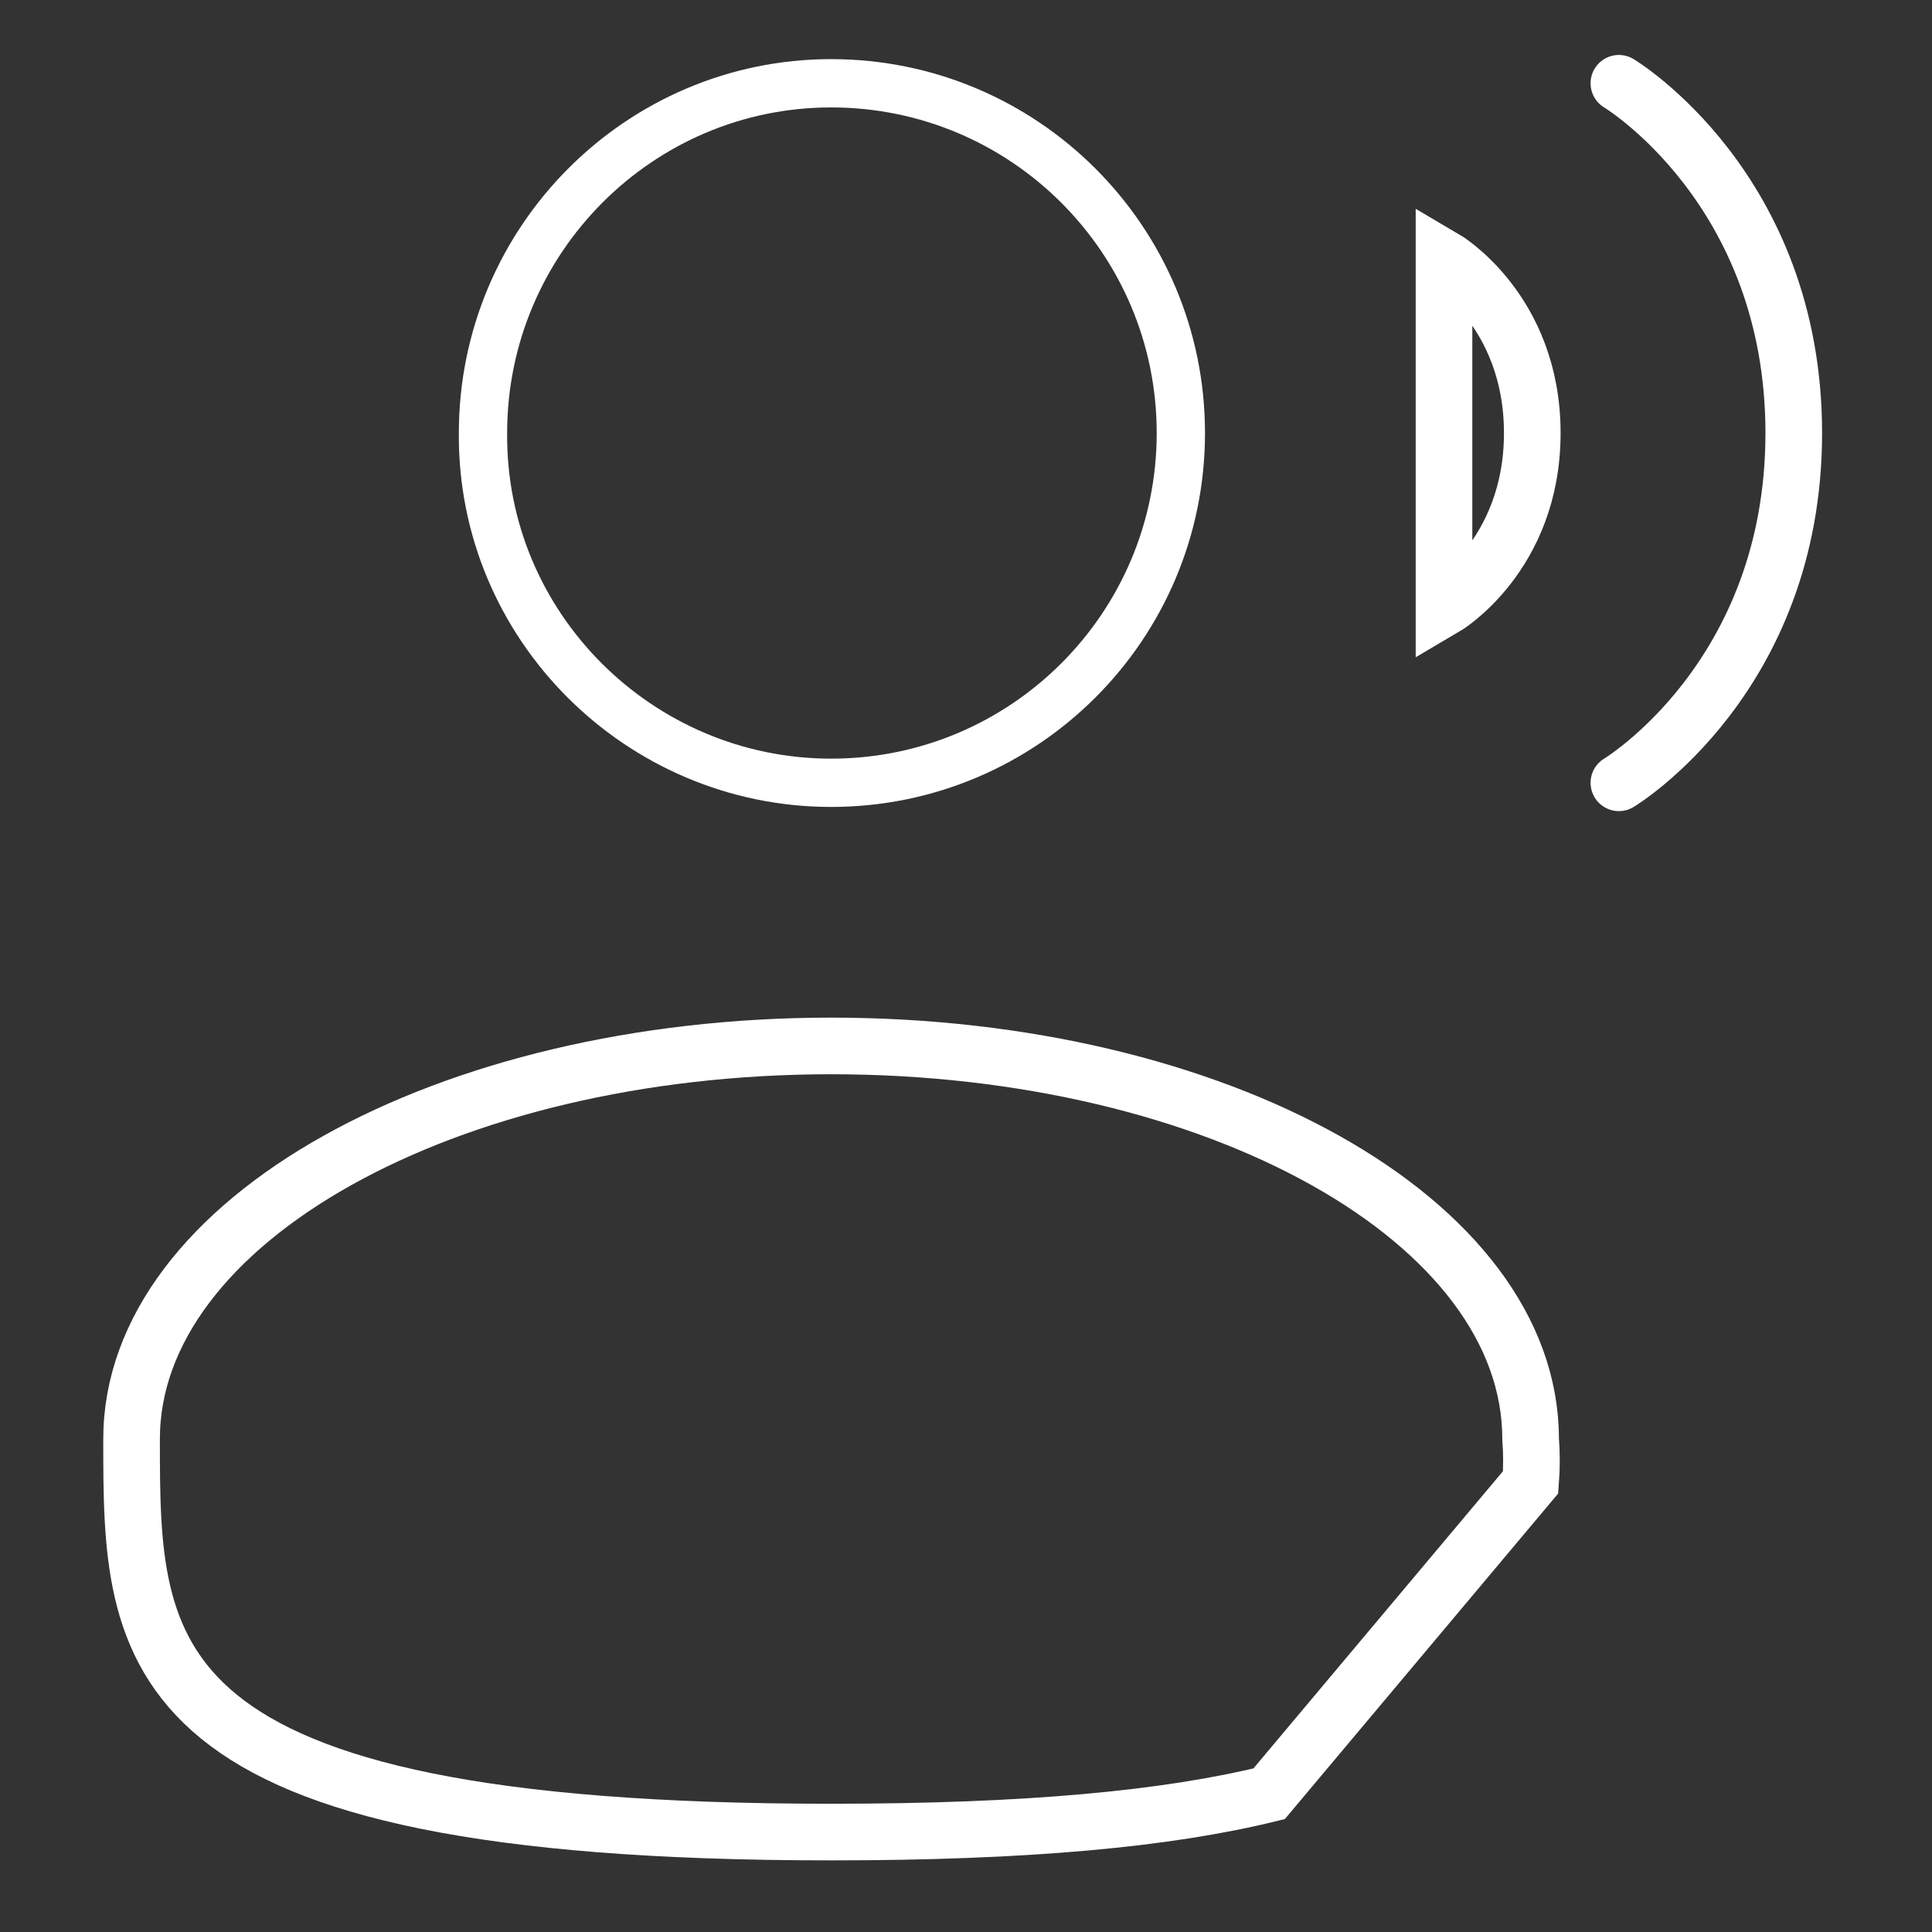
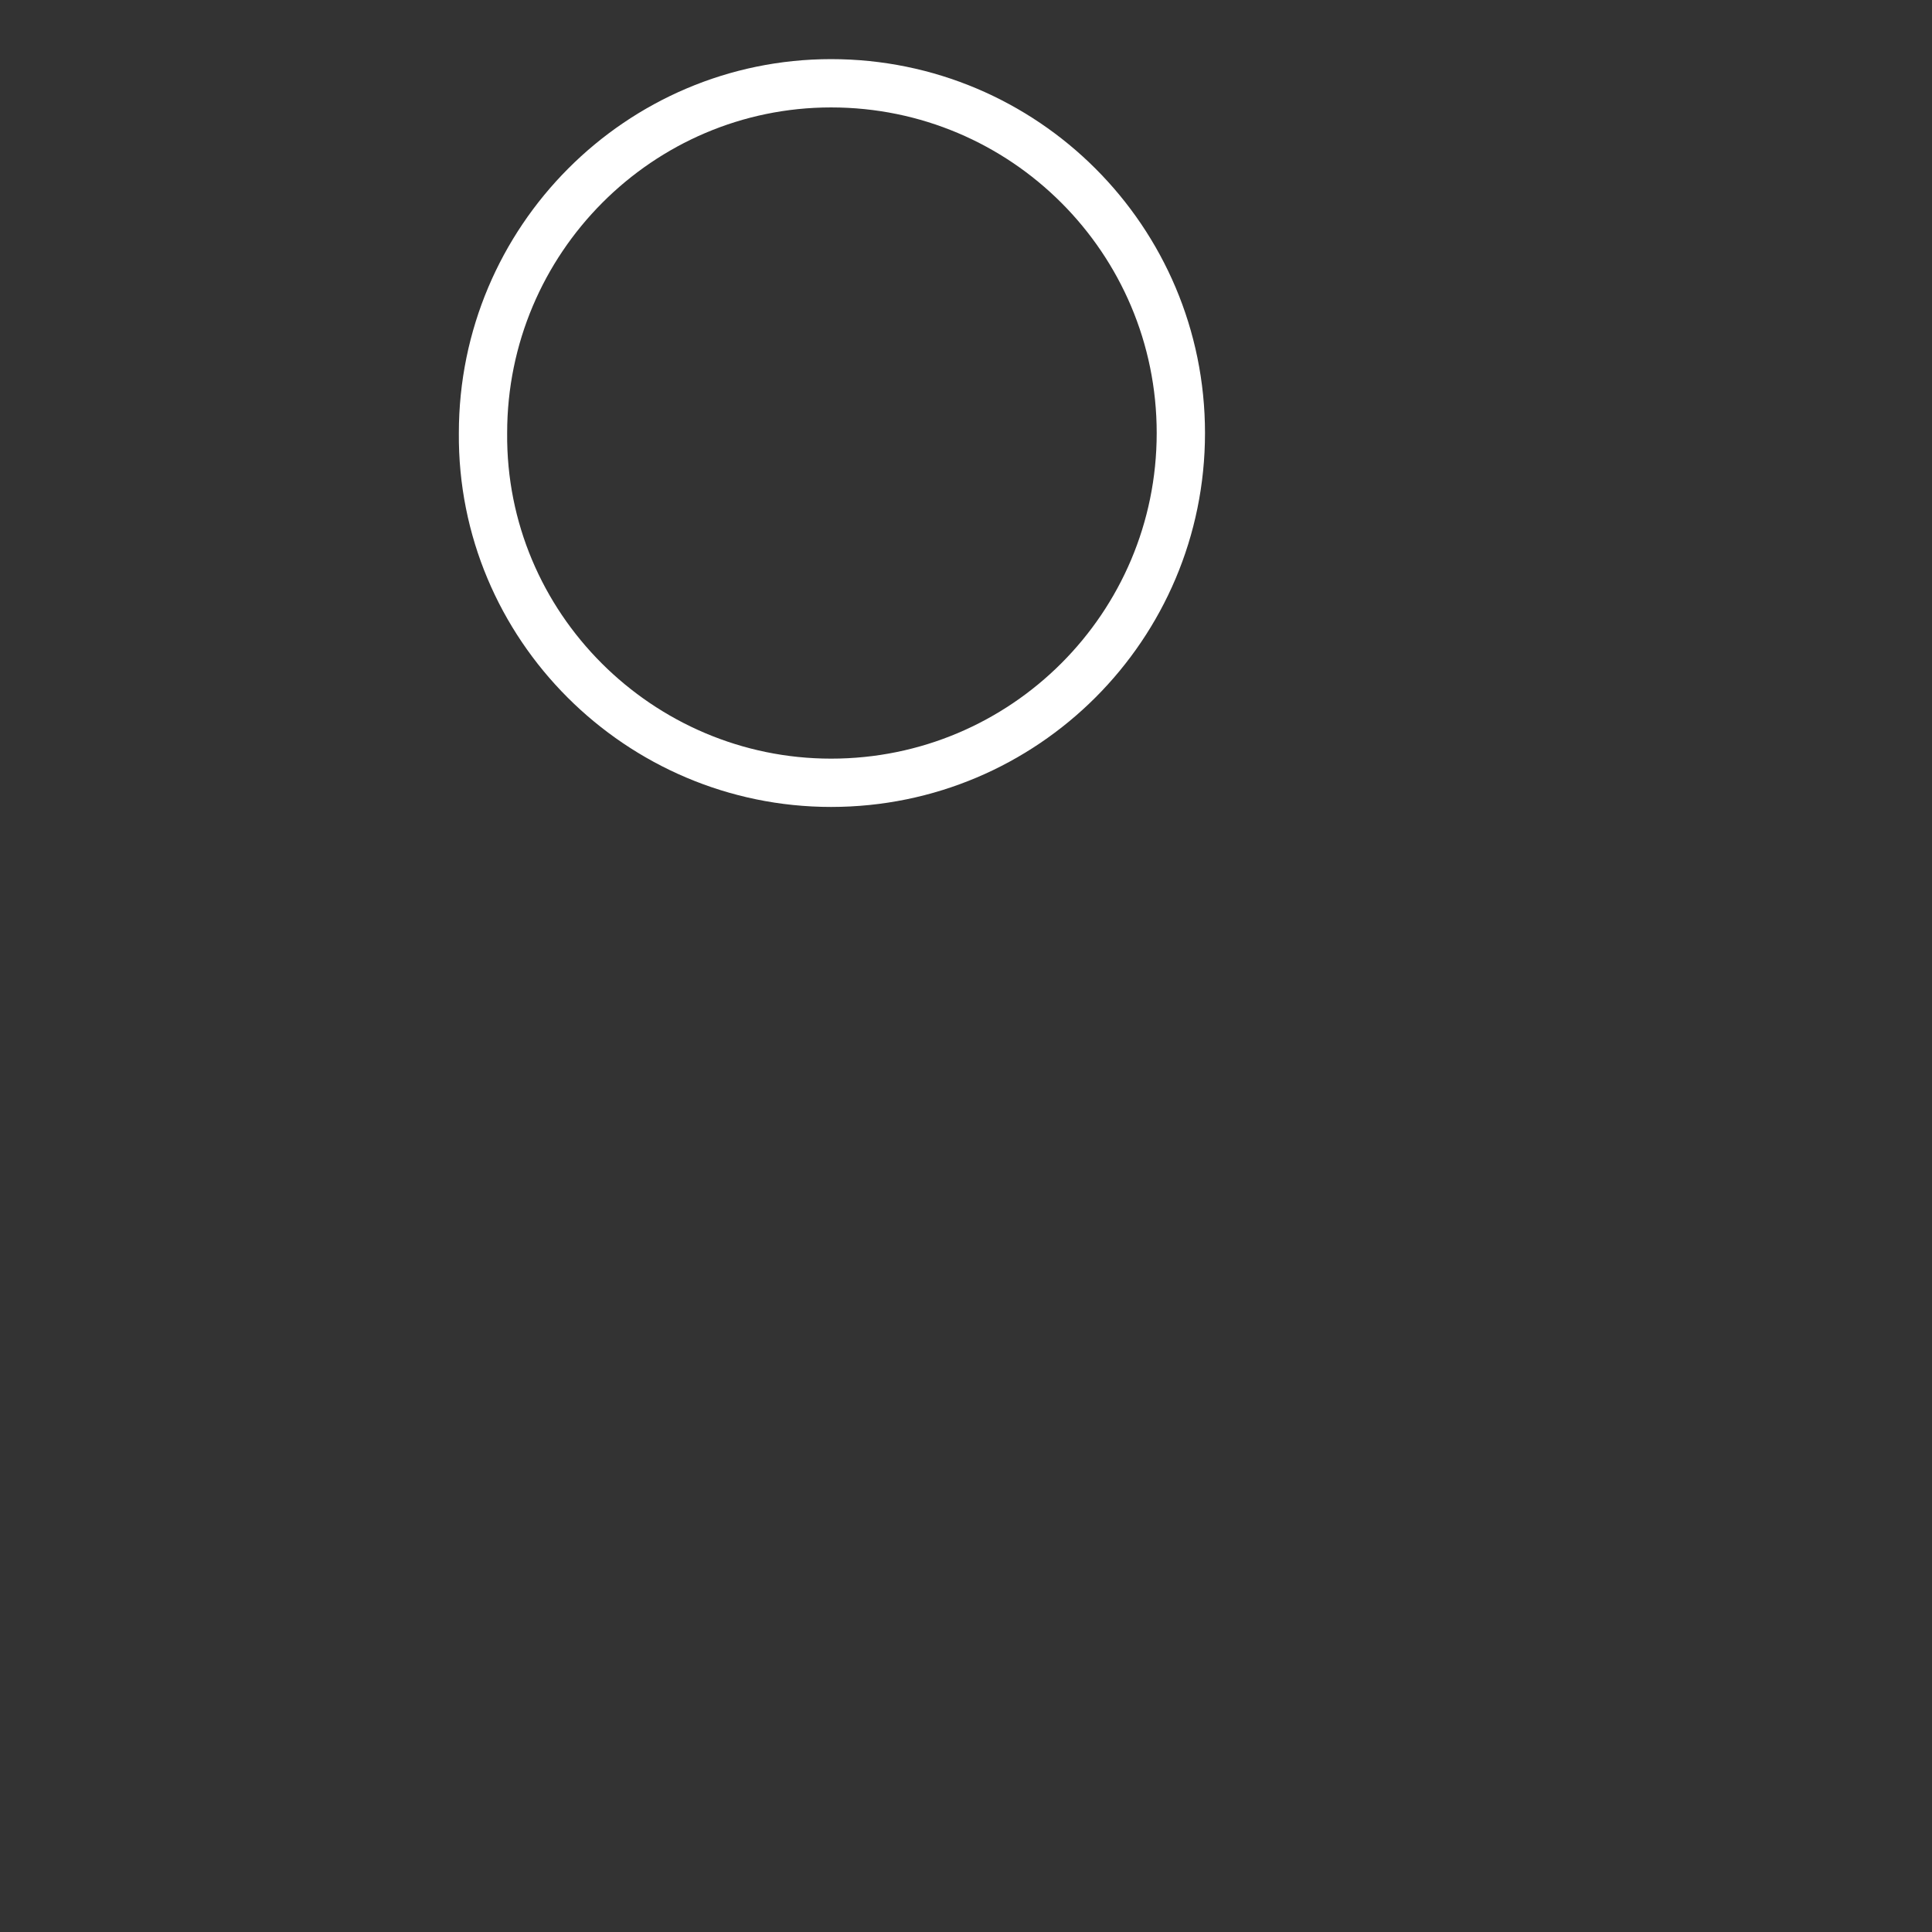
<svg xmlns="http://www.w3.org/2000/svg" version="1.2" viewBox="0 0 116 116" width="116" height="116">
  <rect x="0" y="0" width="116" height="116" fill="#333333" stroke="none" />
  <title>service7icon-svg</title>
  <style>
		.s0 { fill: none;stroke: #ffffff;stroke-width: 2.9 } 
		.s1 { fill: none;stroke: #ffffff;stroke-linecap: round;stroke-width: 3.4 } 
	</style>
  <path id="Layer" fill-rule="evenodd" class="s0" d="m49.9 47c11.6 0 21-9.4 21-21 0-11.6-9.4-21-21-21-11.5 0-20.9 9.4-20.9 21-0.1 11.6 9.4 21 20.9 21z" />
-   <path id="Layer" fill-rule="evenodd" class="s1" d="m97.2 47c0 0 10.5-6.3 10.5-21 0-14.7-10.5-21-10.5-21m-10.5 31.5c0 0 5.3-3.1 5.3-10.5 0-7.4-5.3-10.5-5.3-10.5zm5.2 52.5q0.1-1.3 0-2.6c0-13.1-18.8-23.6-42-23.6-23.1 0-42 10.5-42 23.6 0 13 0 23.6 42 23.6 11.8 0 20.2-0.8 26.3-2.3z" />
</svg>